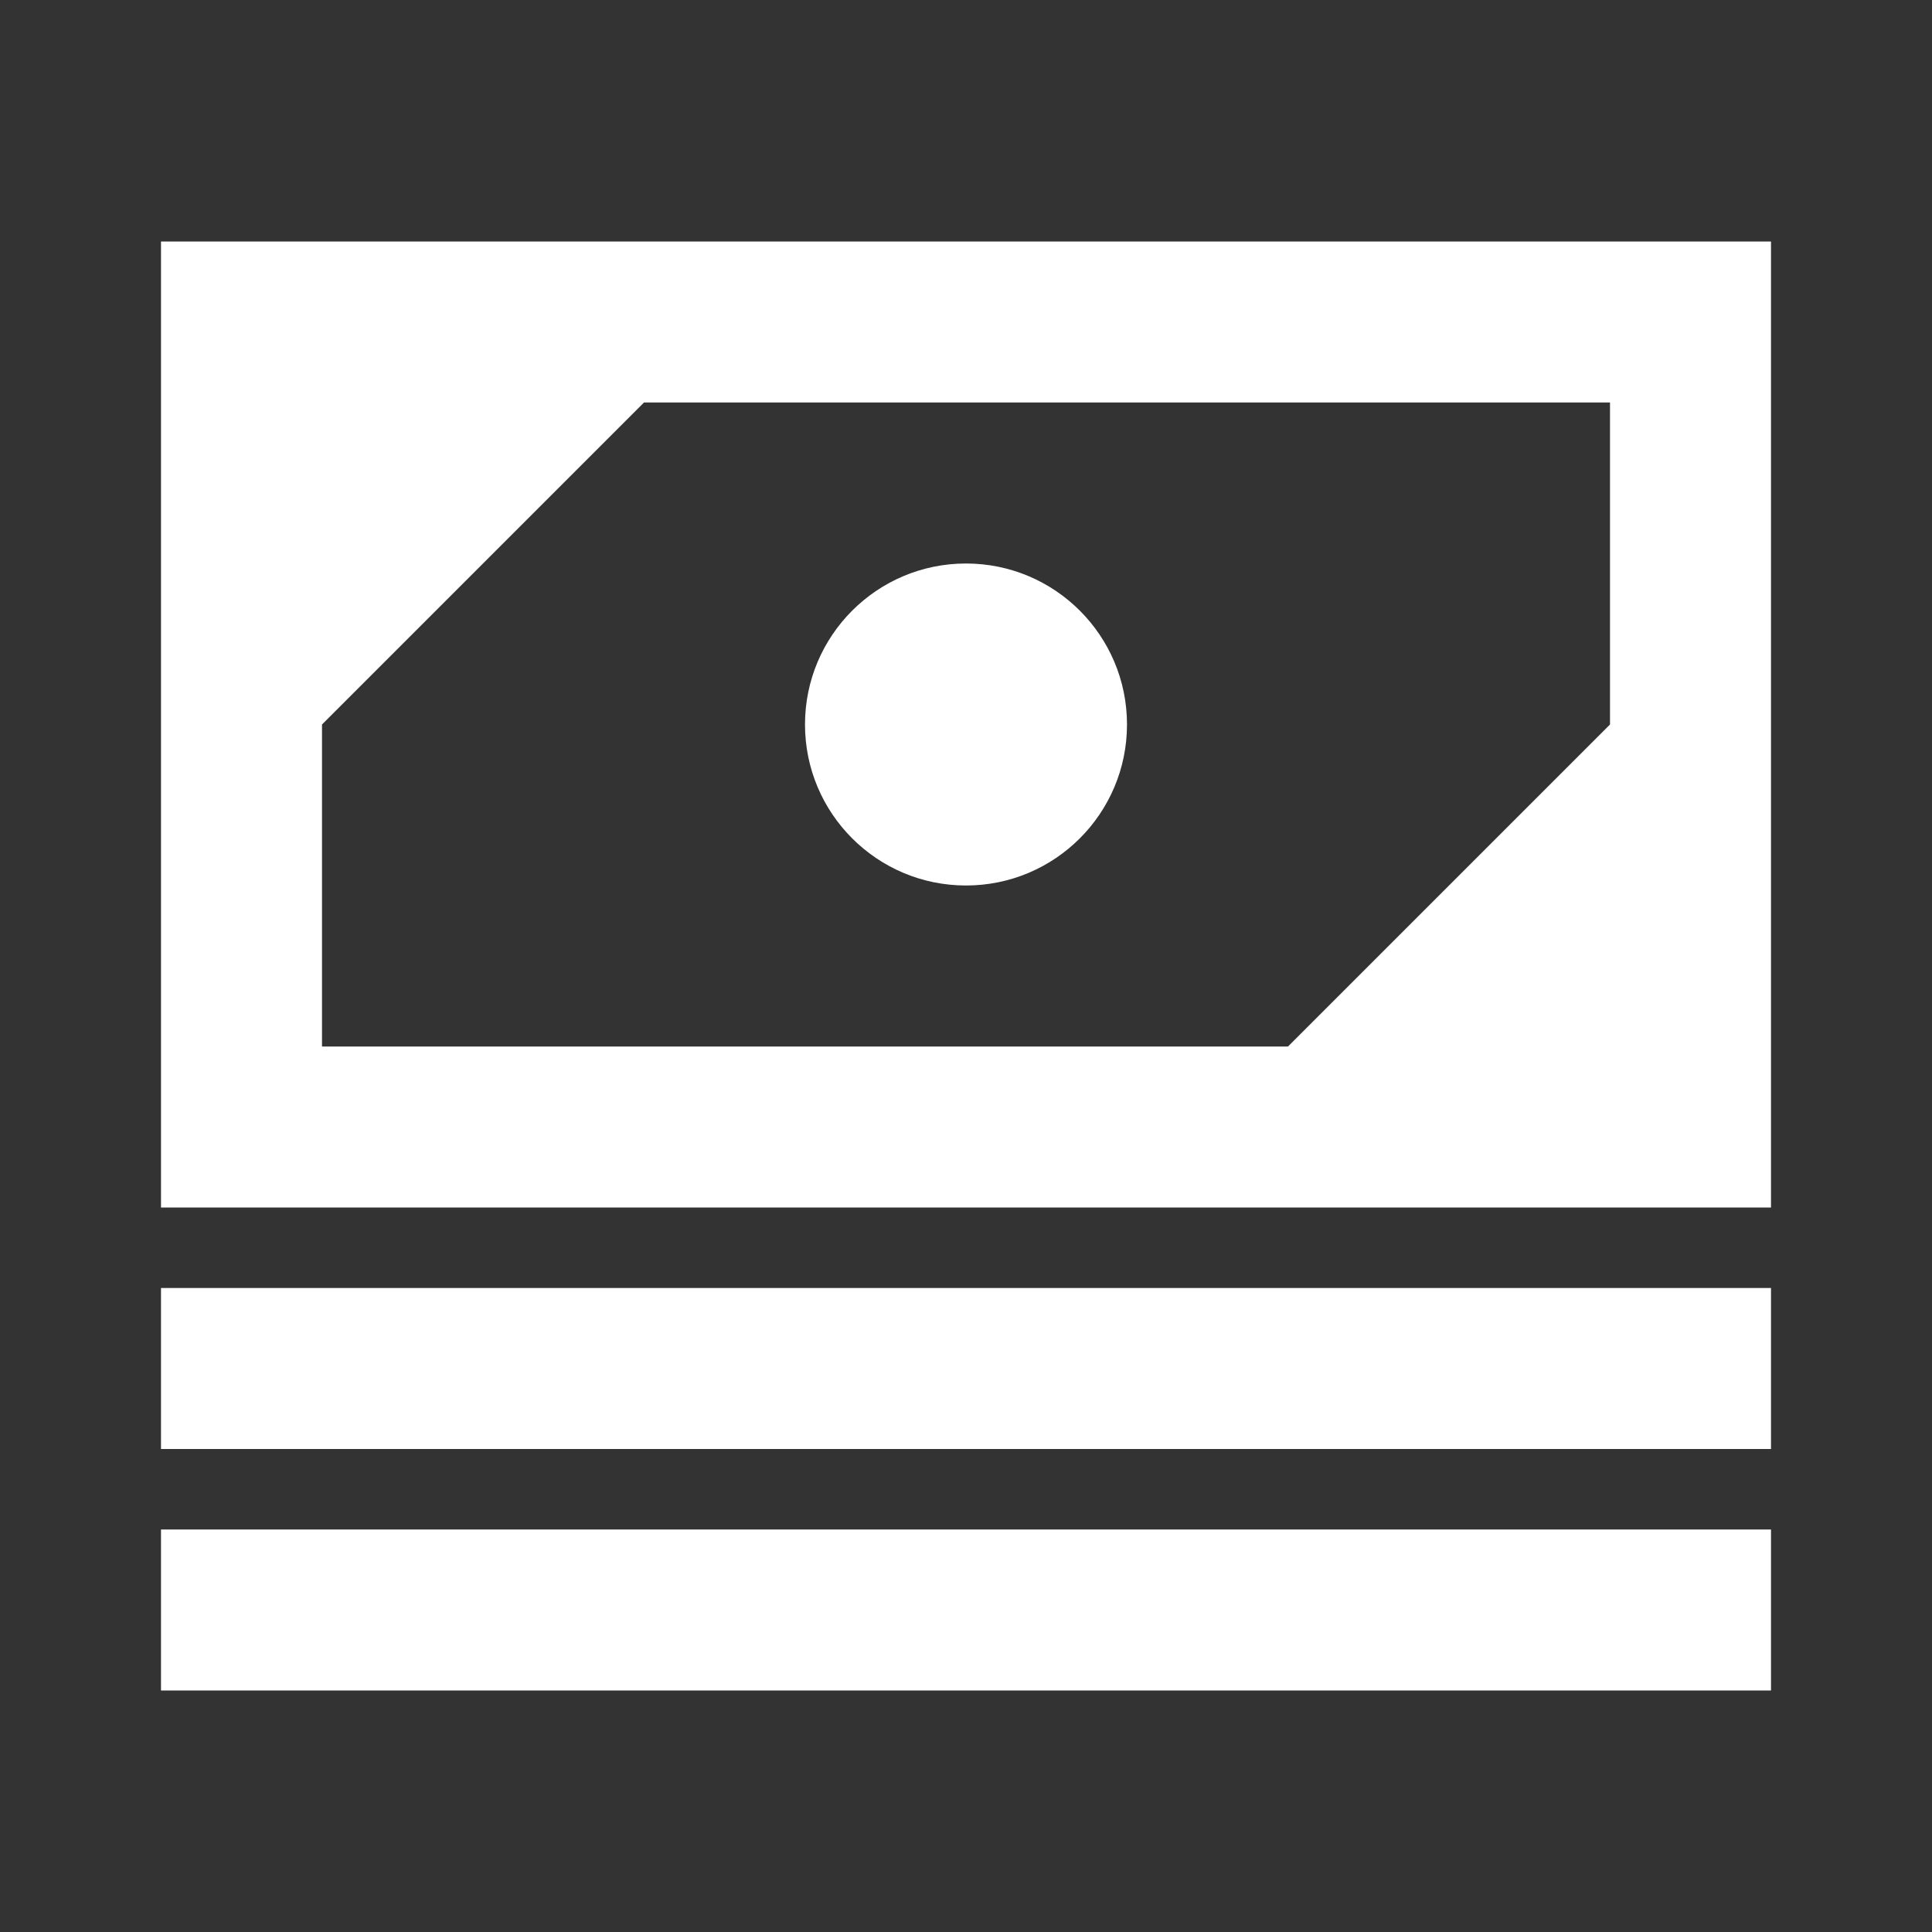
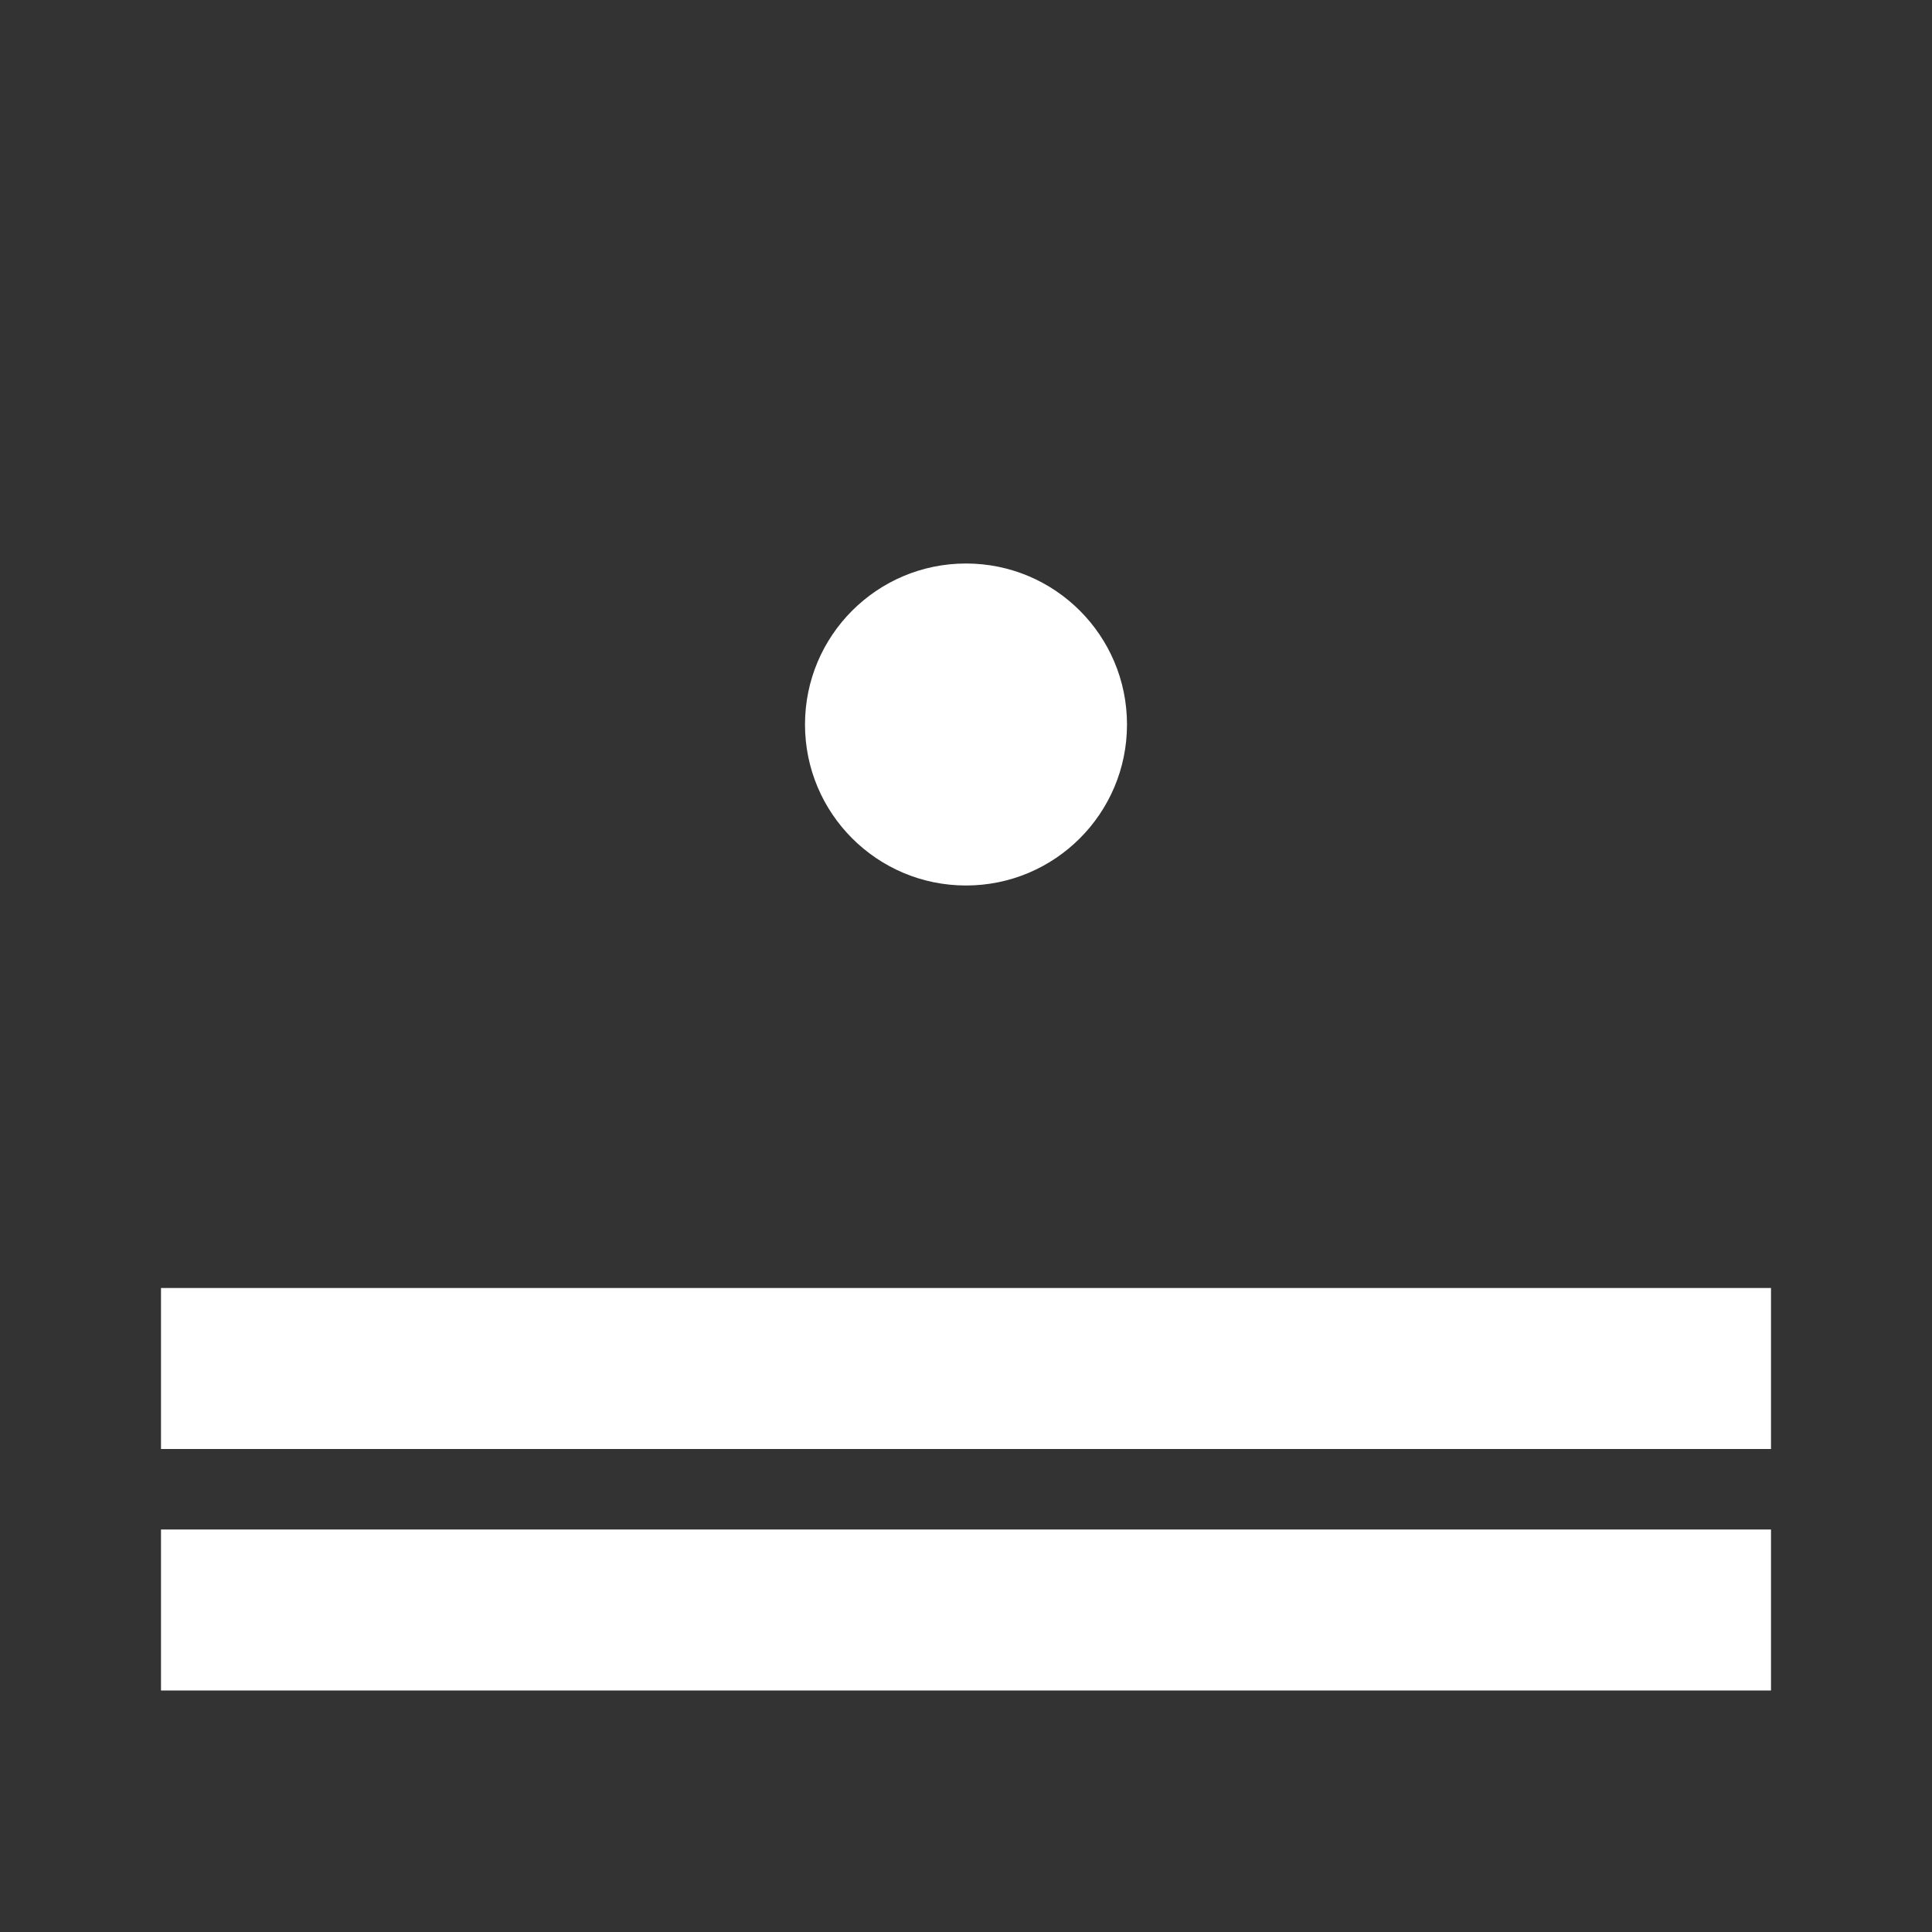
<svg xmlns="http://www.w3.org/2000/svg" width="24" height="24" viewBox="0 0 24 24">
  <rect x="0" y="0" width="24" height="24" fill="#333333" stroke="none" />
  <title>object-payment-method-outline</title>
  <rect fill="#fff" x="2" y="16" width="20" height="2" />
  <rect fill="#fff" x="2" y="19" width="20" height="2" />
  <circle fill="#fff" cx="12" cy="9" r="2" />
-   <path fill="#fff" d="M22,3H2V15H22ZM20,9l-4,4H4V9L8,5H20Z" />
</svg>